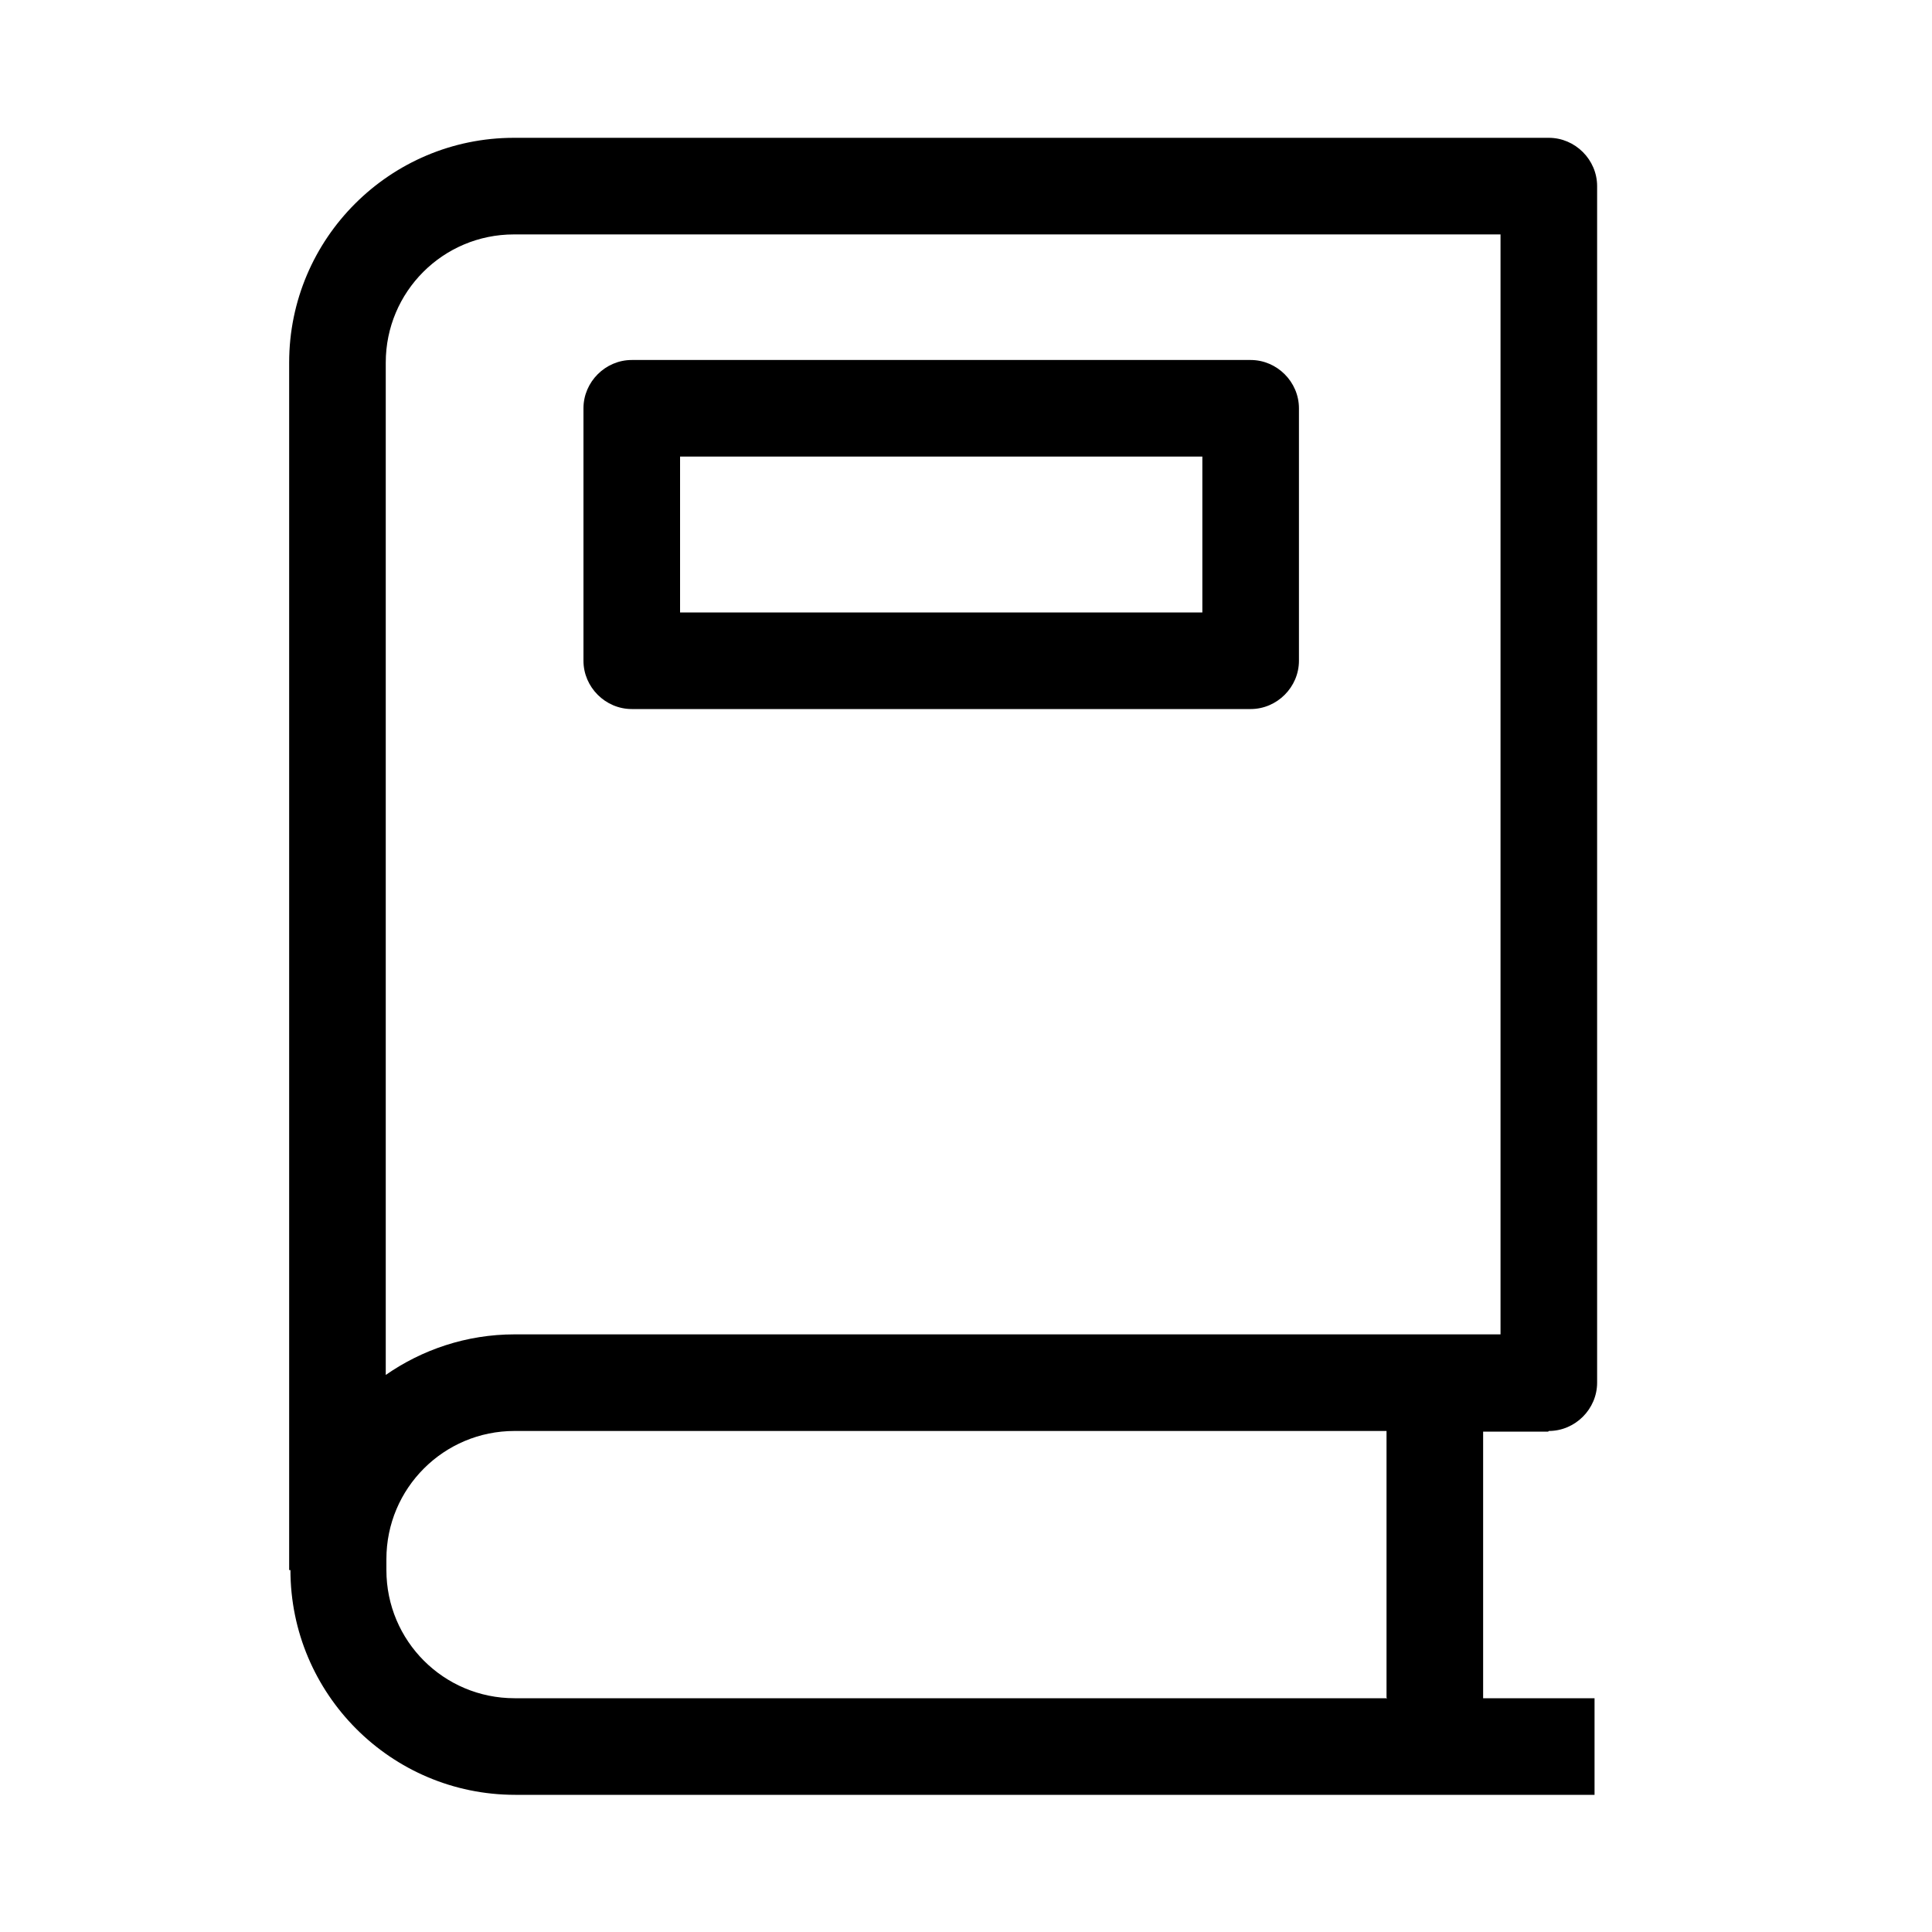
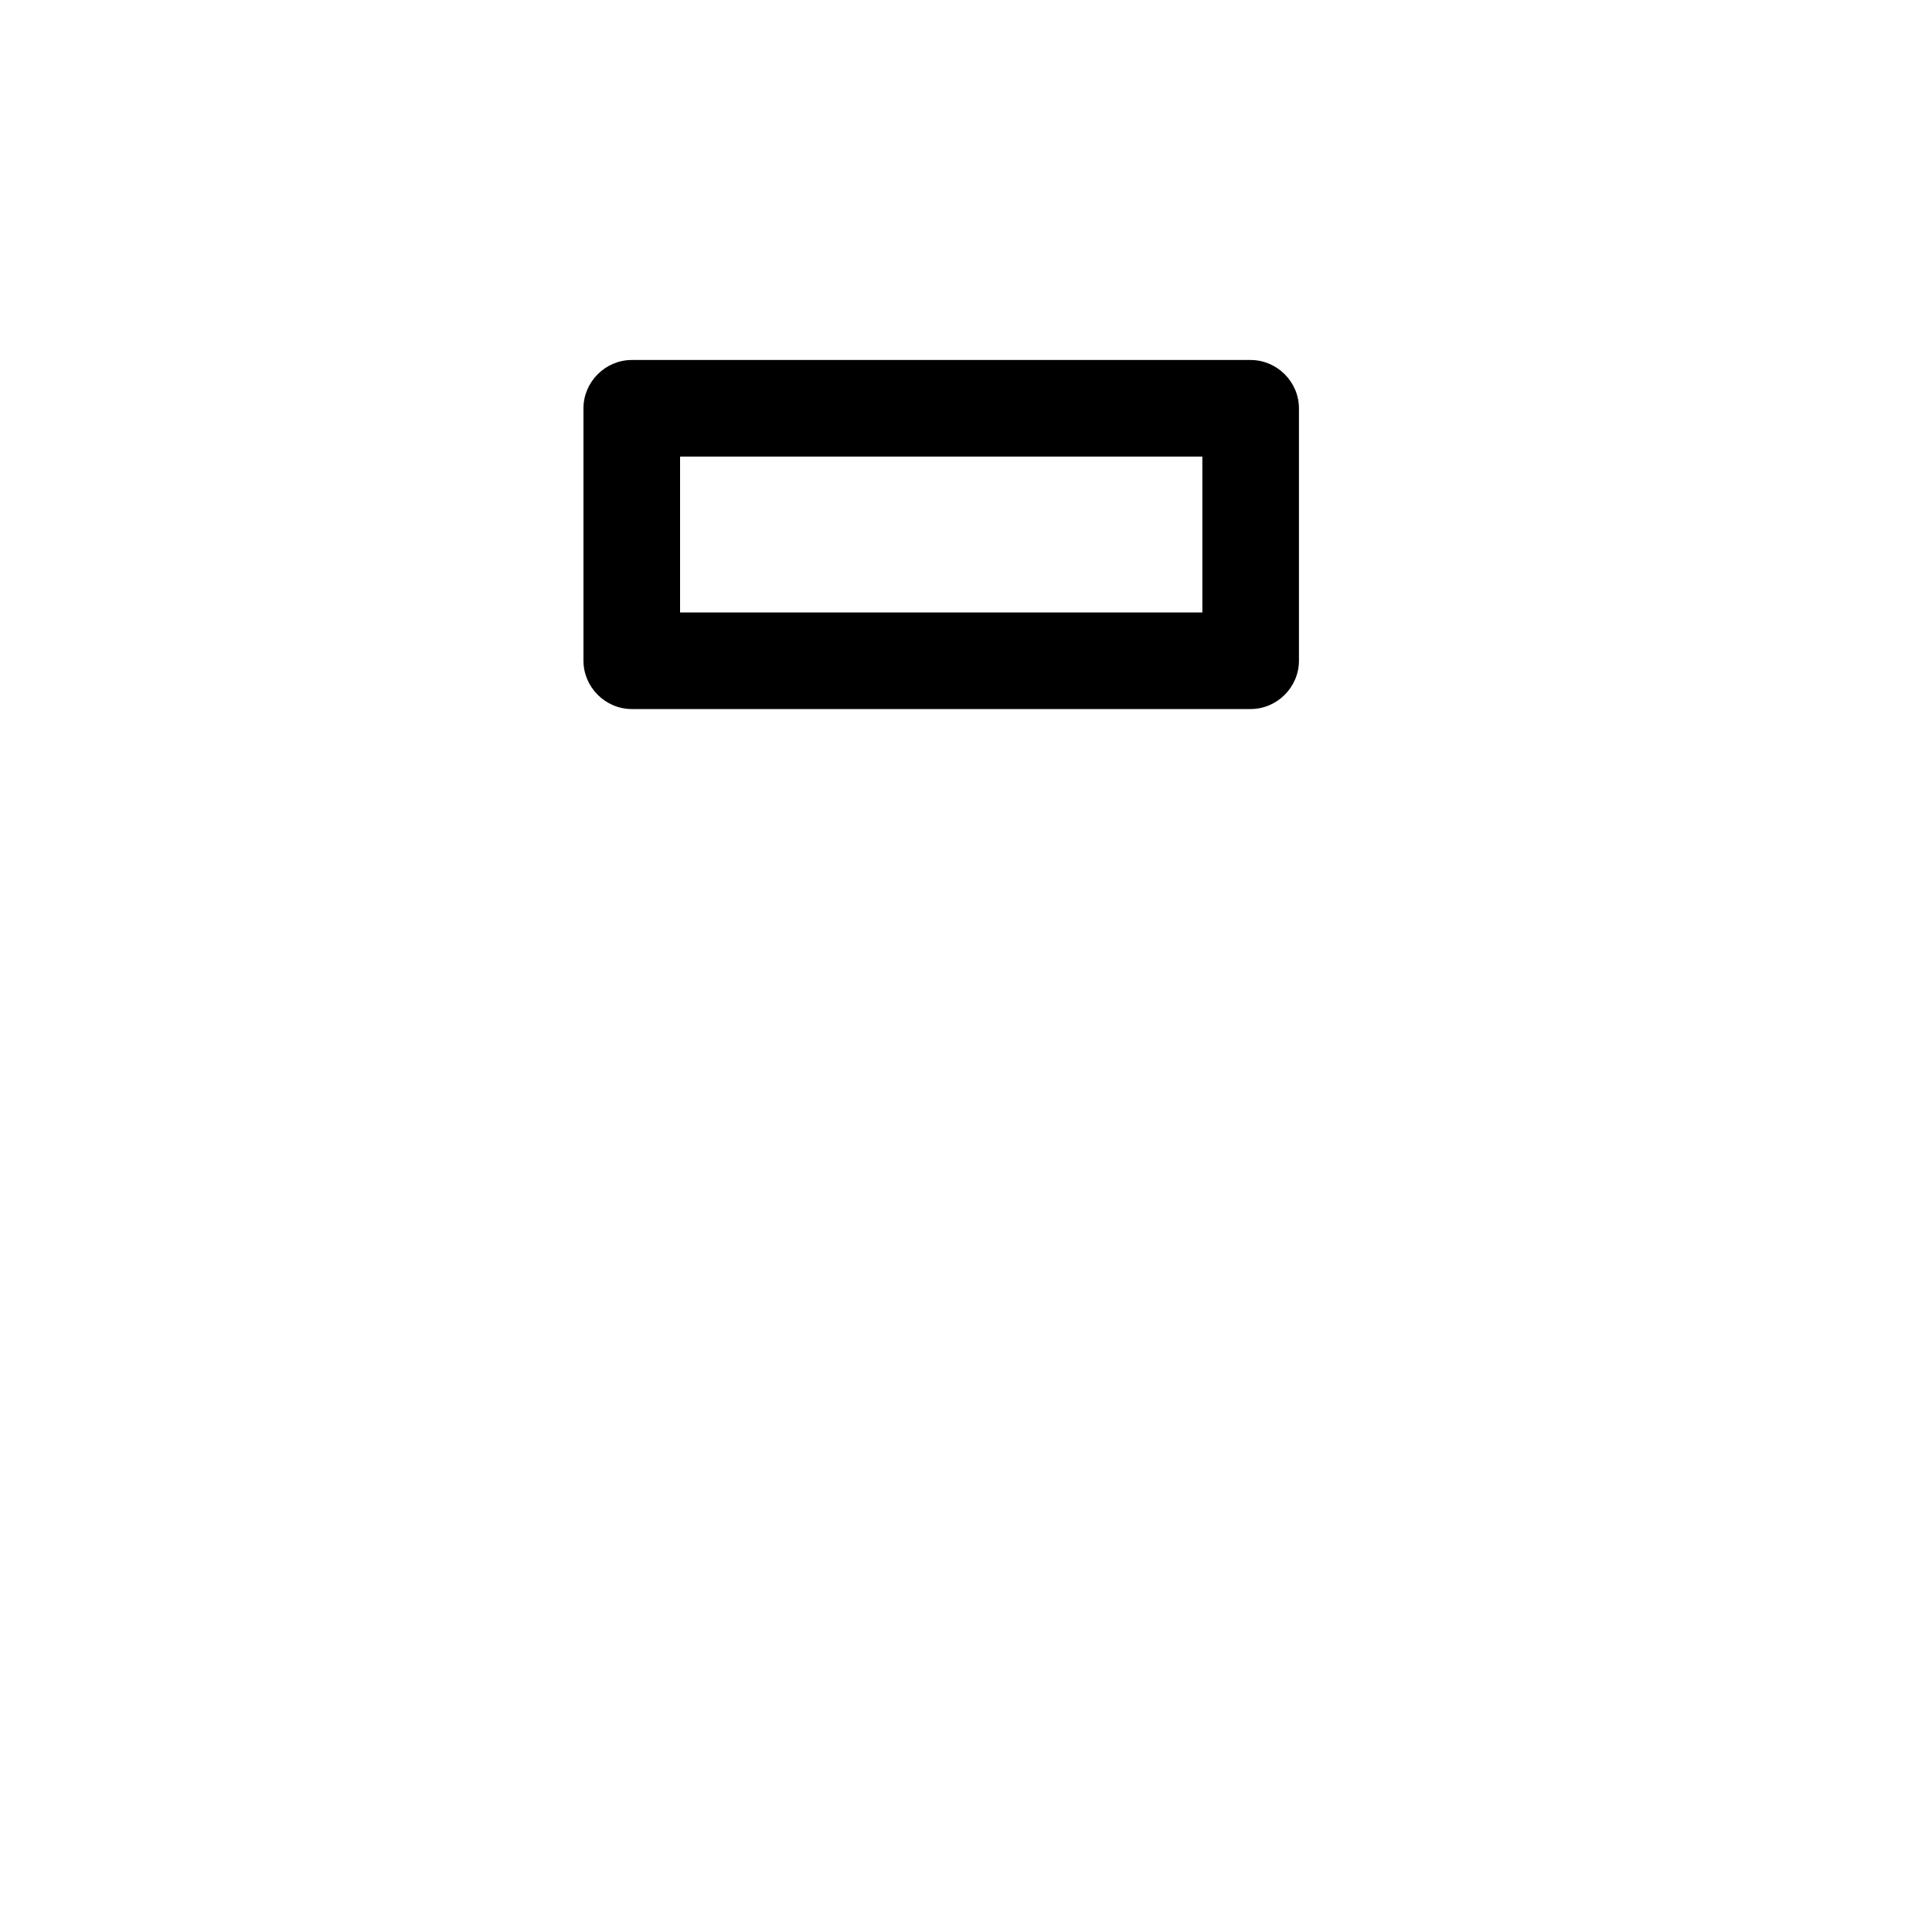
<svg xmlns="http://www.w3.org/2000/svg" id="a" viewBox="0 0 30 30">
-   <path d="M24.05,22.22c.41,0,.75-.34,.75-.75V2.89c0-.41-.34-.75-.75-.75H7.98c-1.92,0-3.49,1.56-3.49,3.49V24.38h.02c0,1.92,1.56,3.49,3.49,3.49H24.76v-1.5h-1.73v-4.14h1.01ZM5.99,5.63c0-1.1,.89-1.99,1.99-1.99h15.32V20.72H7.99c-.75,0-1.44,.24-2,.63V5.63Zm15.55,20.74H7.99c-1.1,0-1.99-.89-1.99-1.99v-.17c0-1.1,.89-1.99,1.99-1.99h13.54v4.14Z" />
  <path d="M9.81,11.01h9.61c.41,0,.75-.34,.75-.75v-3.92c0-.41-.34-.75-.75-.75H9.81c-.41,0-.75,.34-.75,.75v3.92c0,.41,.34,.75,.75,.75Zm.75-3.92h8.11v2.42H10.56v-2.42Z" />
</svg>